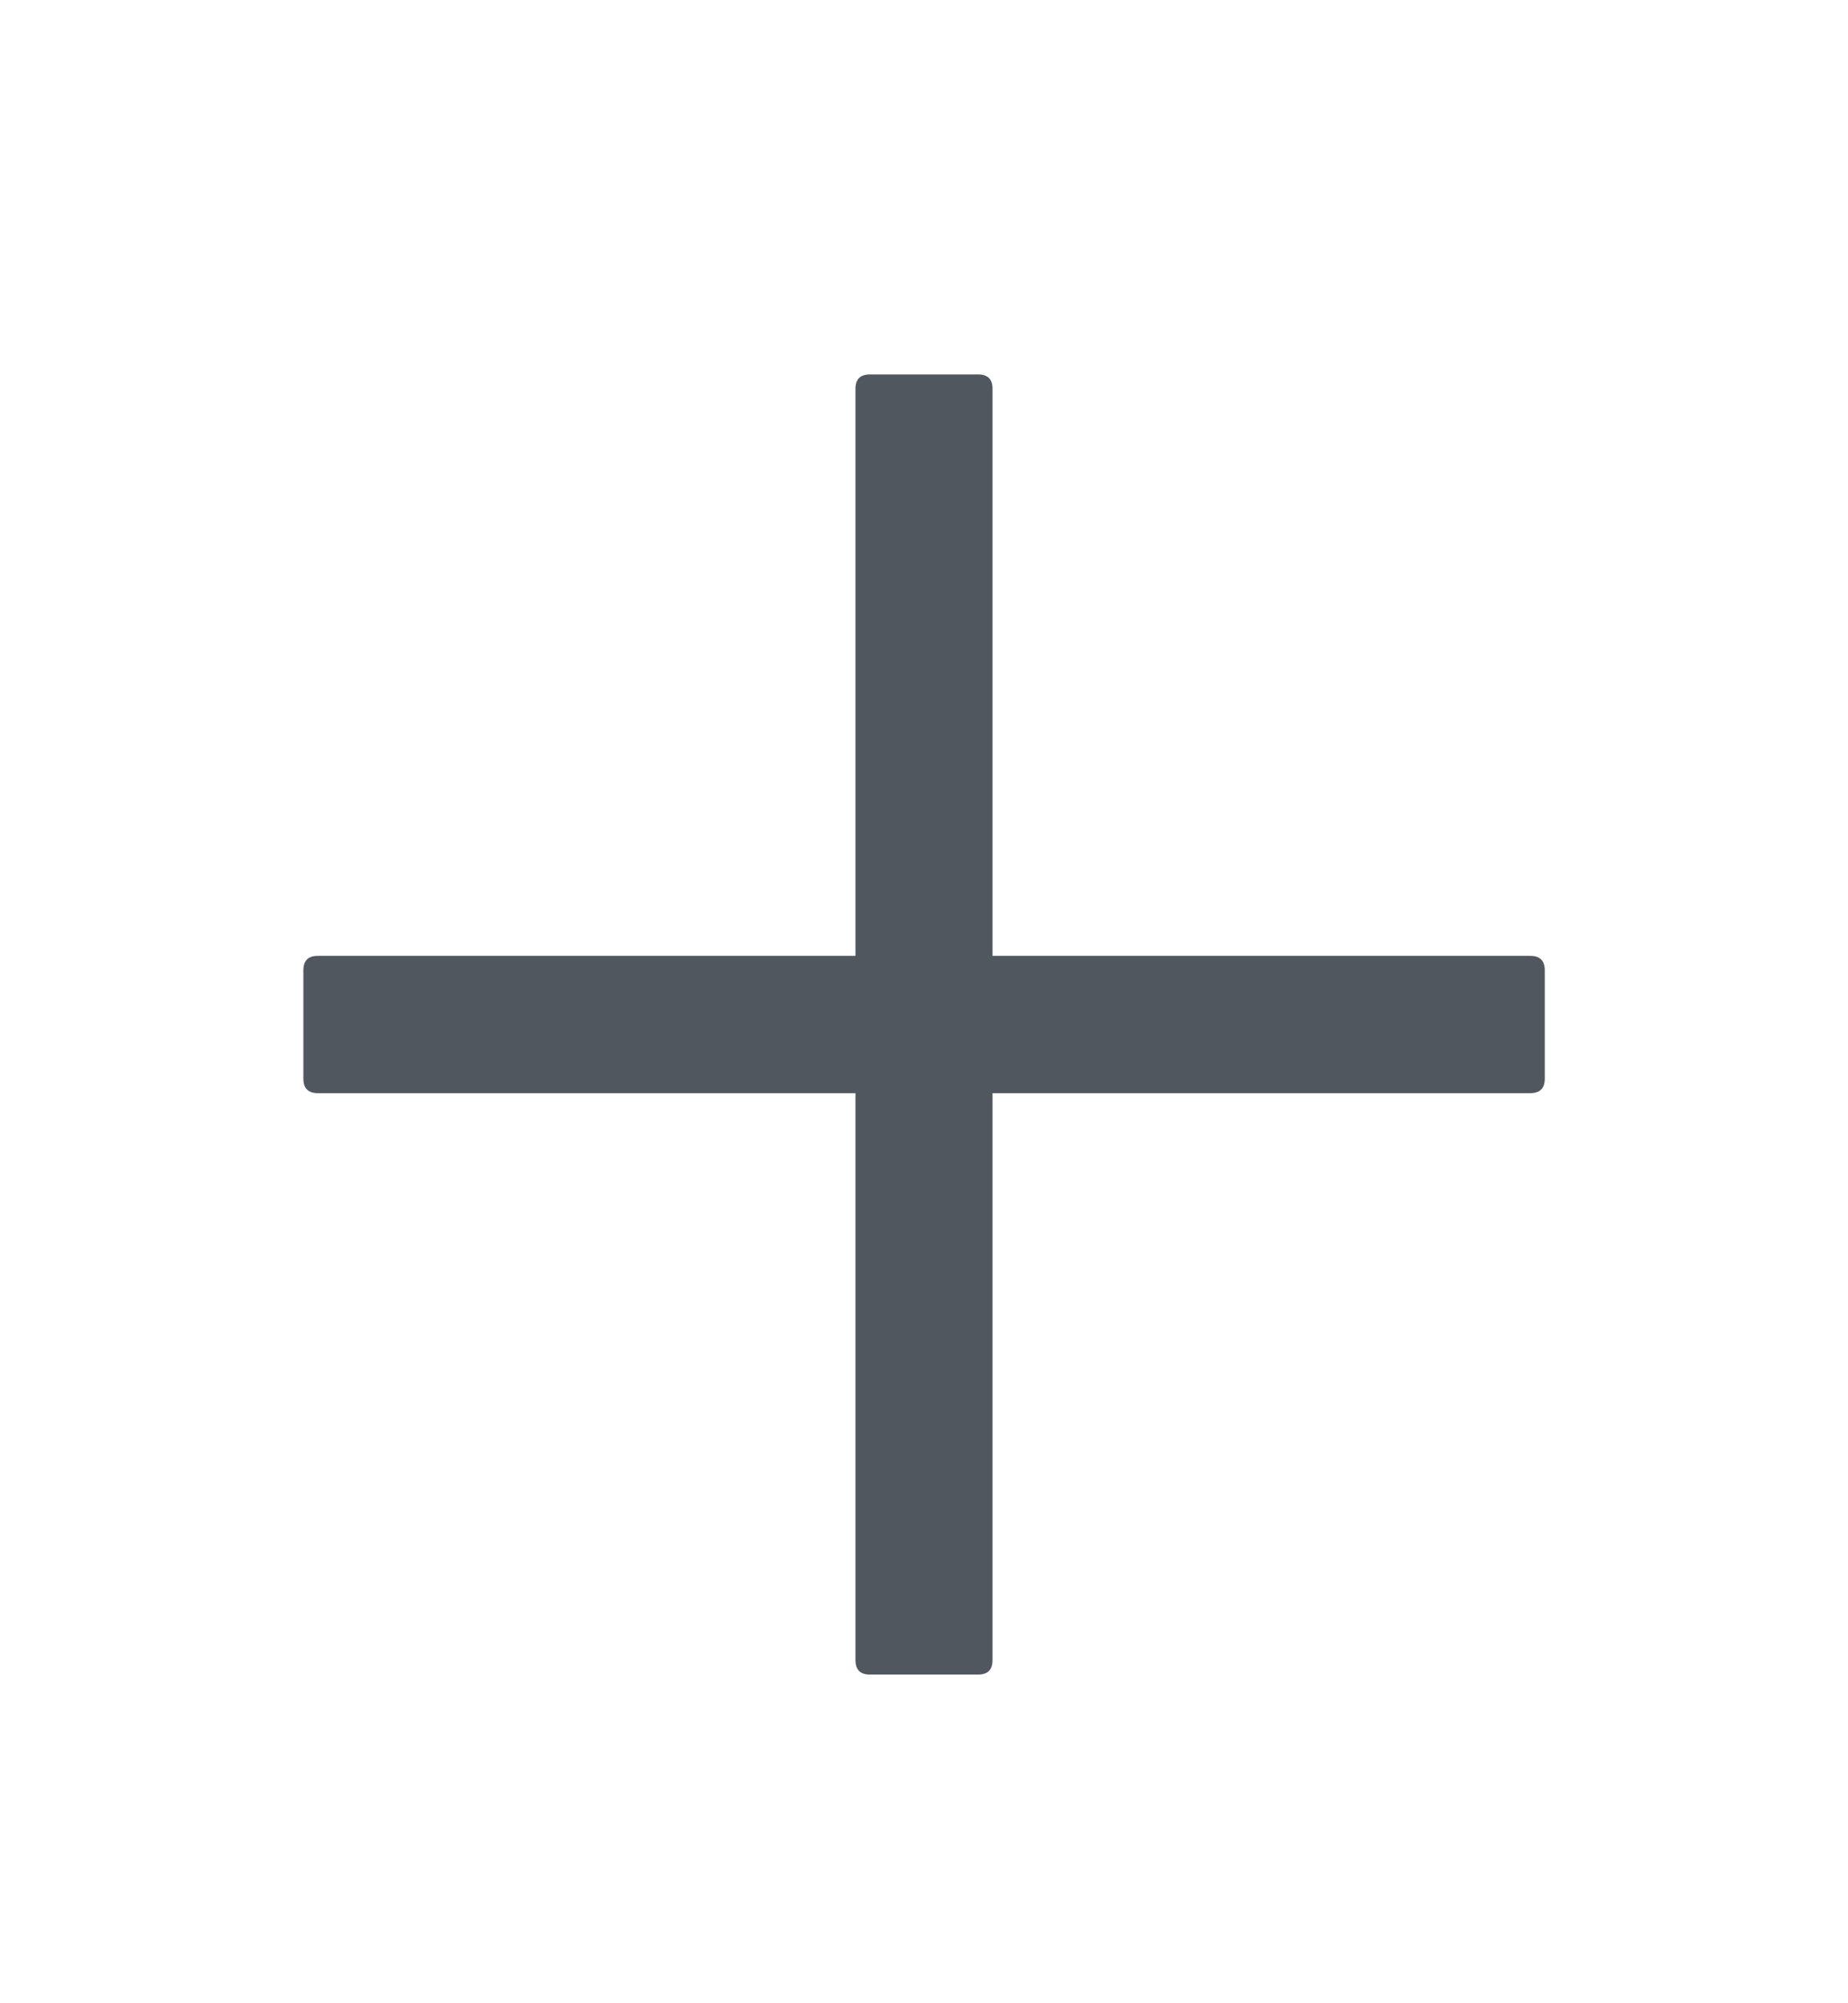
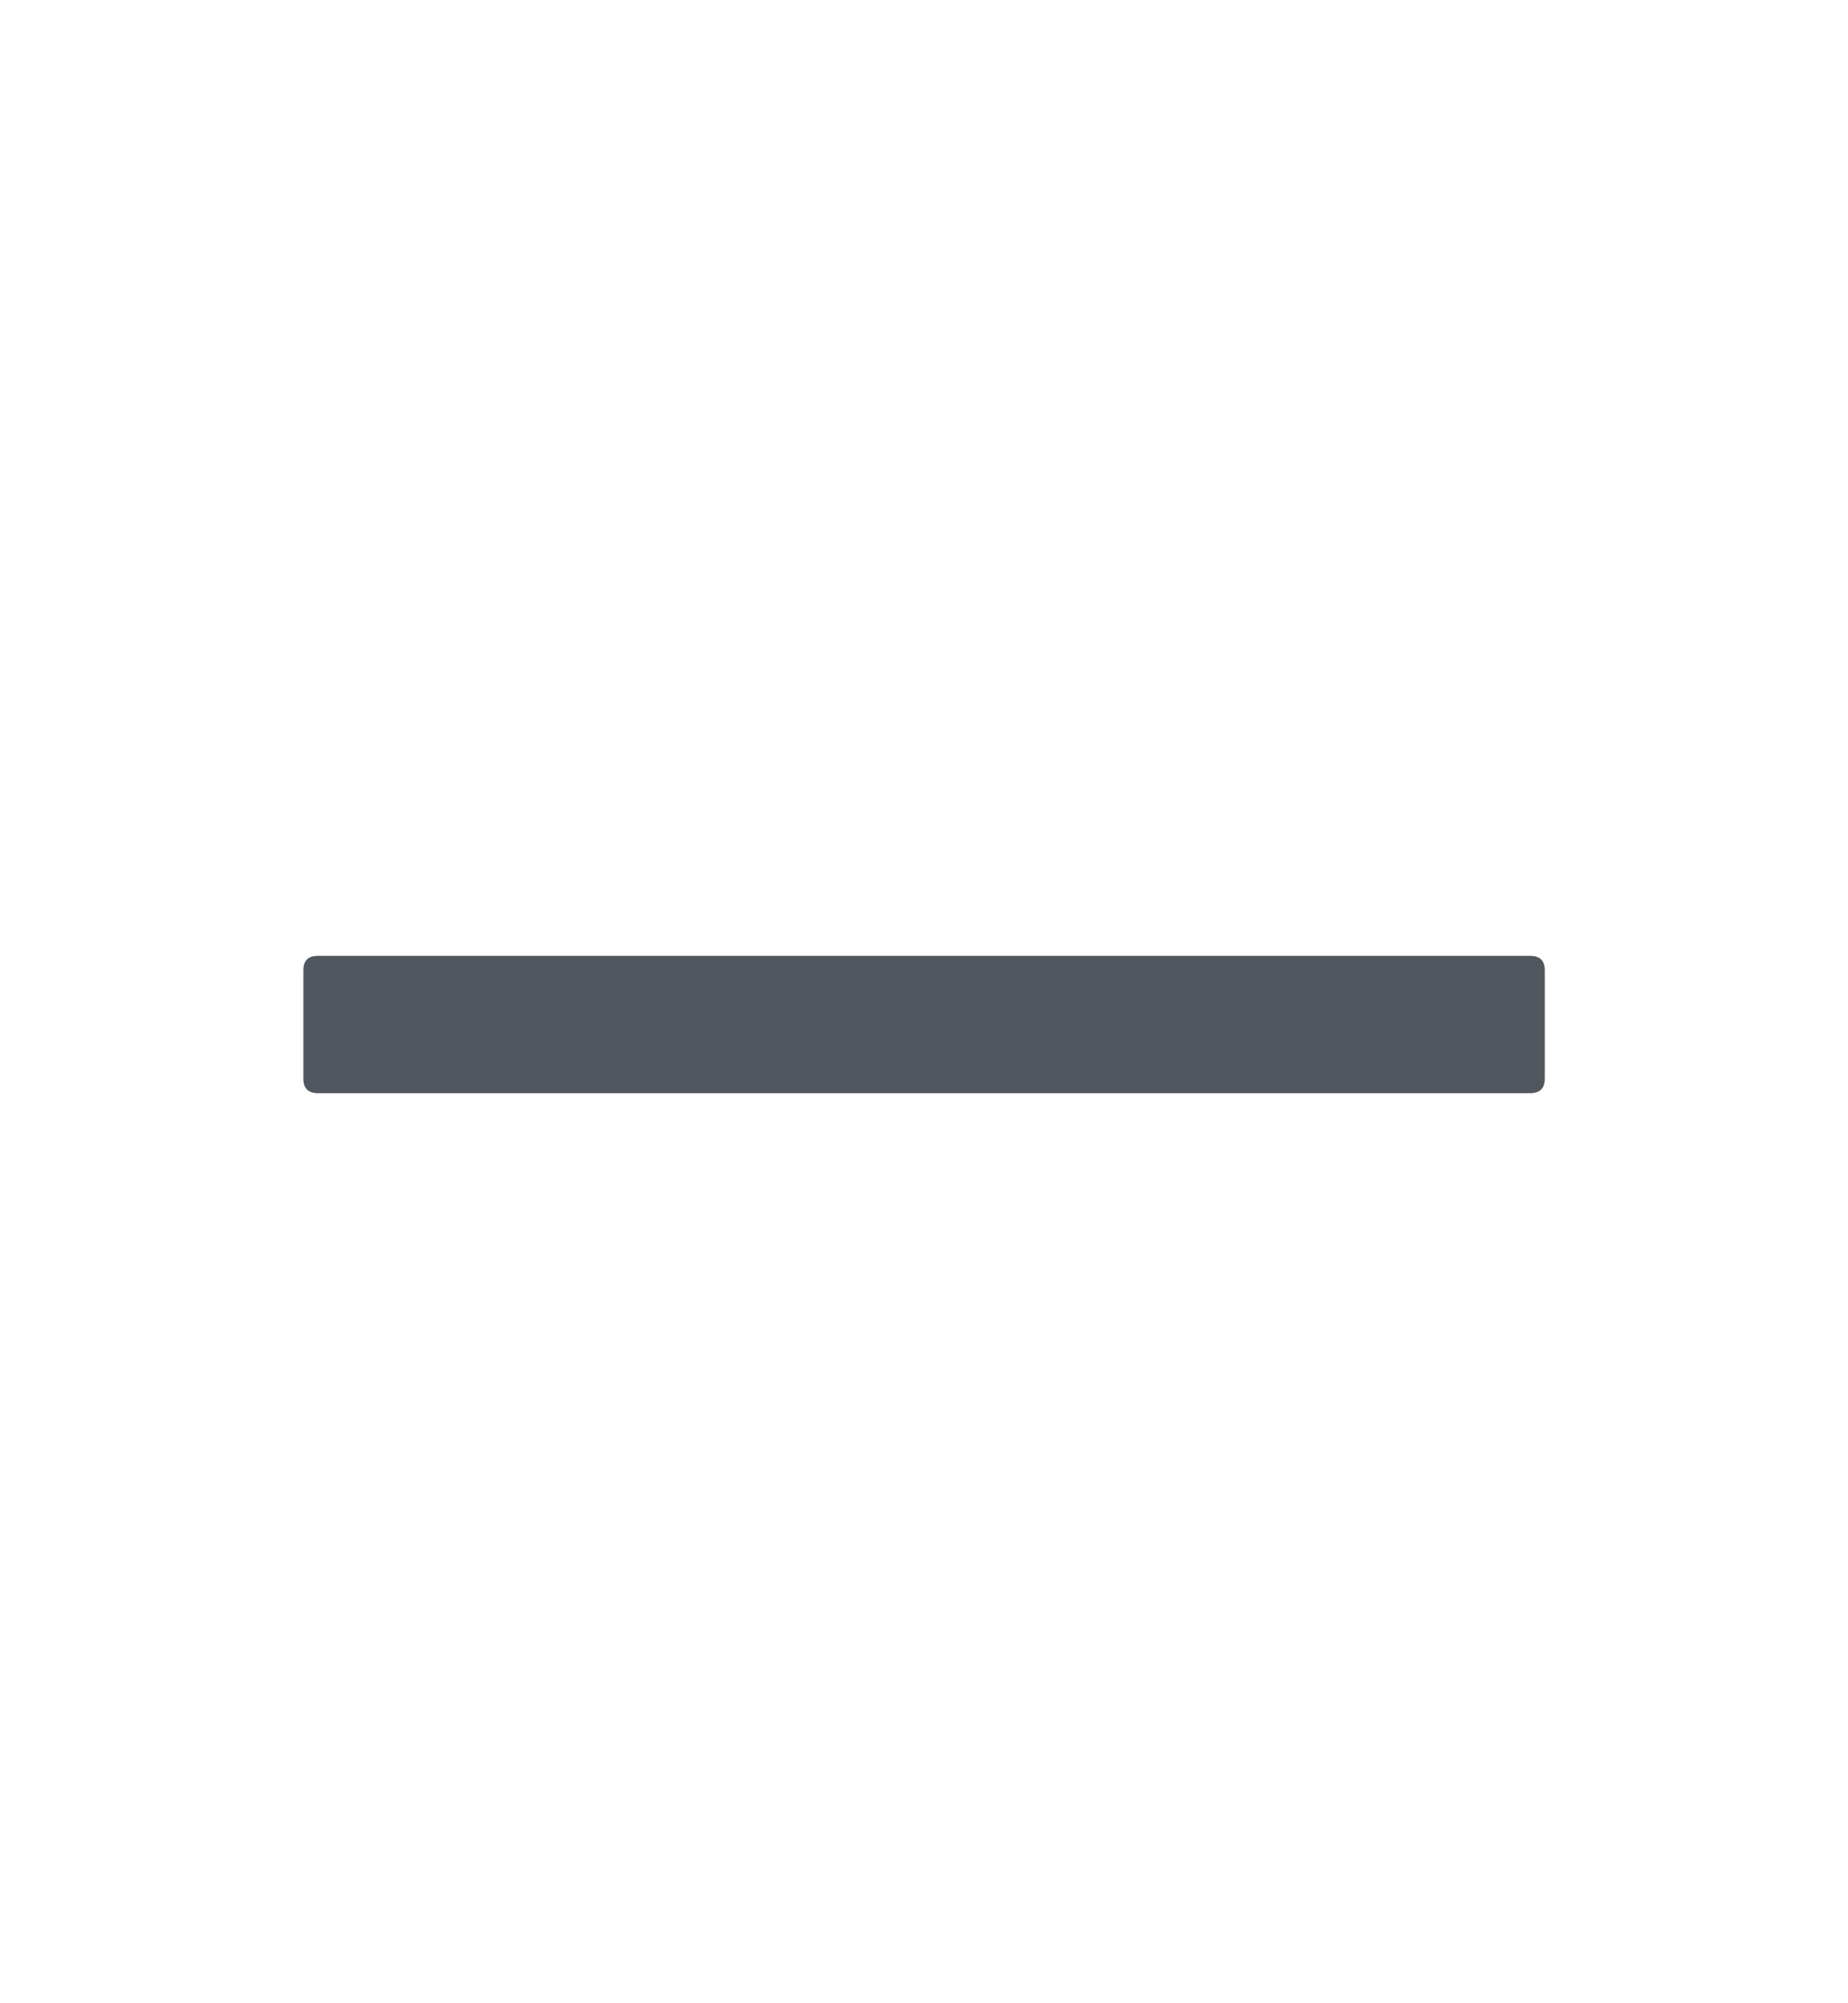
<svg xmlns="http://www.w3.org/2000/svg" width="12" height="13" fill="none">
-   <path fill="#50575E" d="M5.648 2.43h.704q.093 0 .093.093v8.25q0 .094-.093.094h-.704q-.093 0-.093-.094v-8.25q0-.093.093-.093" />
  <path fill="#50575E" d="M2.063 6.203h7.874q.094 0 .094.094V7q0 .094-.094.094H2.064q-.094 0-.094-.094v-.703q0-.094.093-.094" />
</svg>